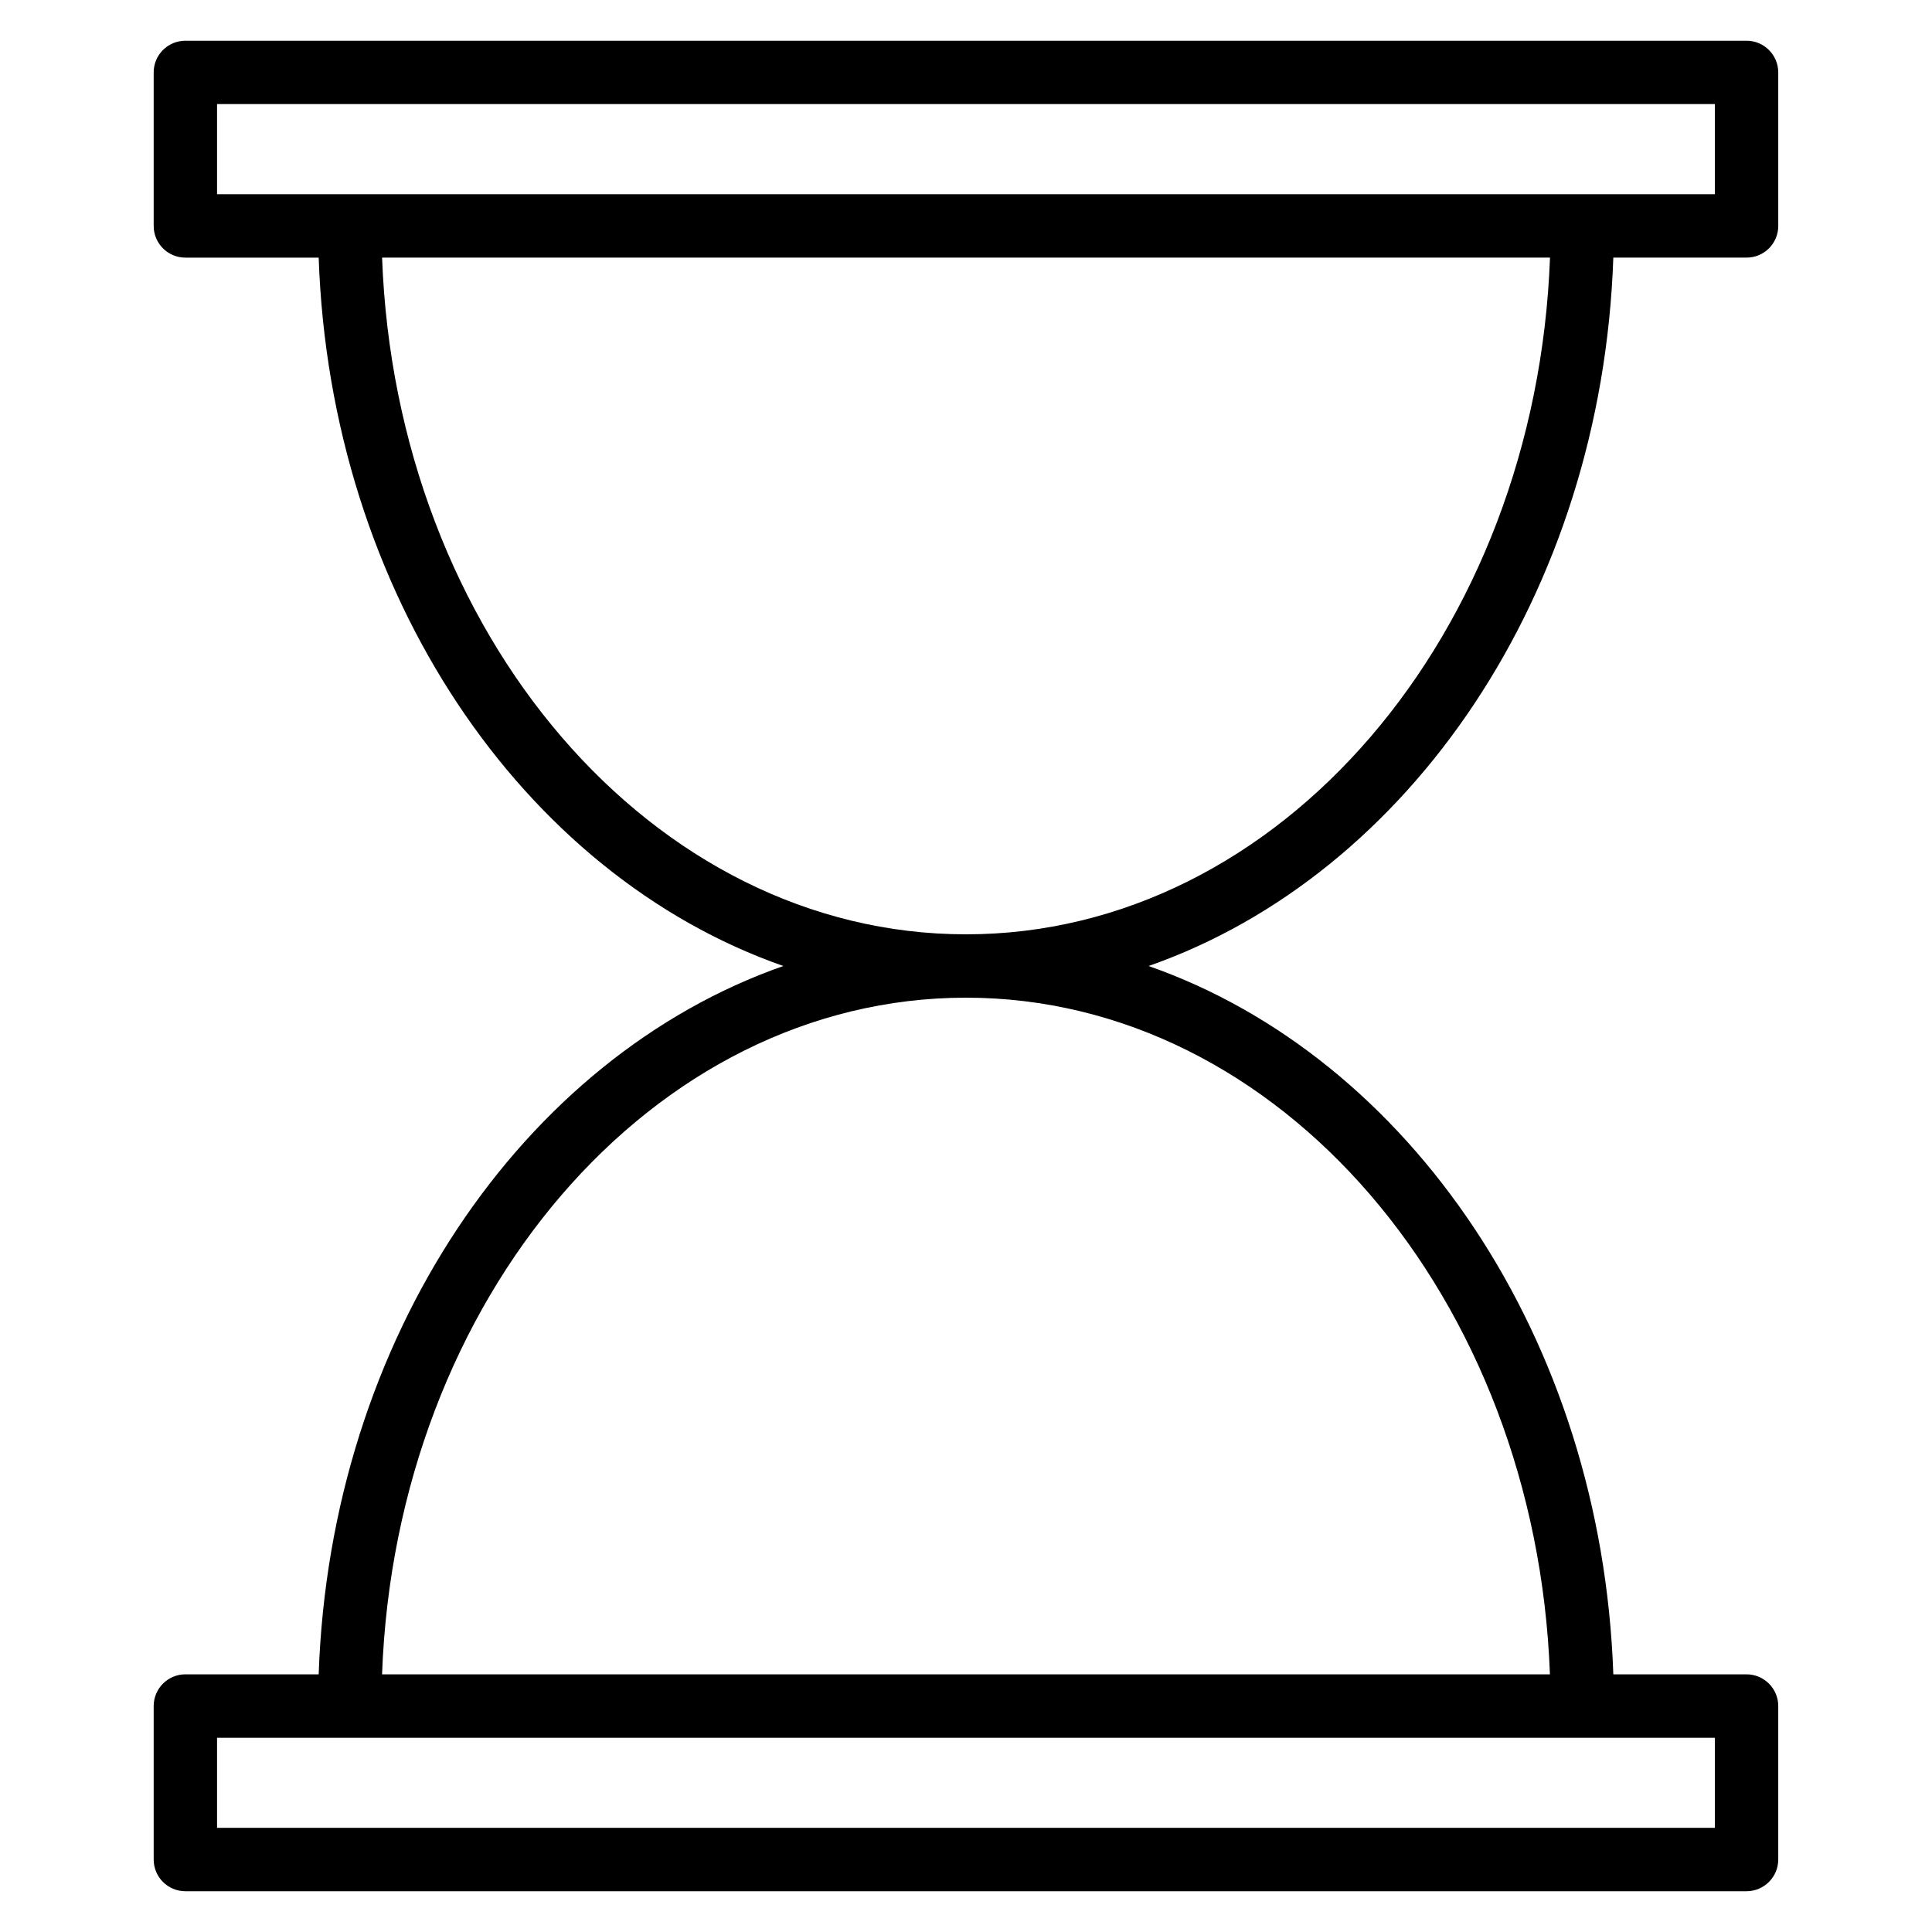
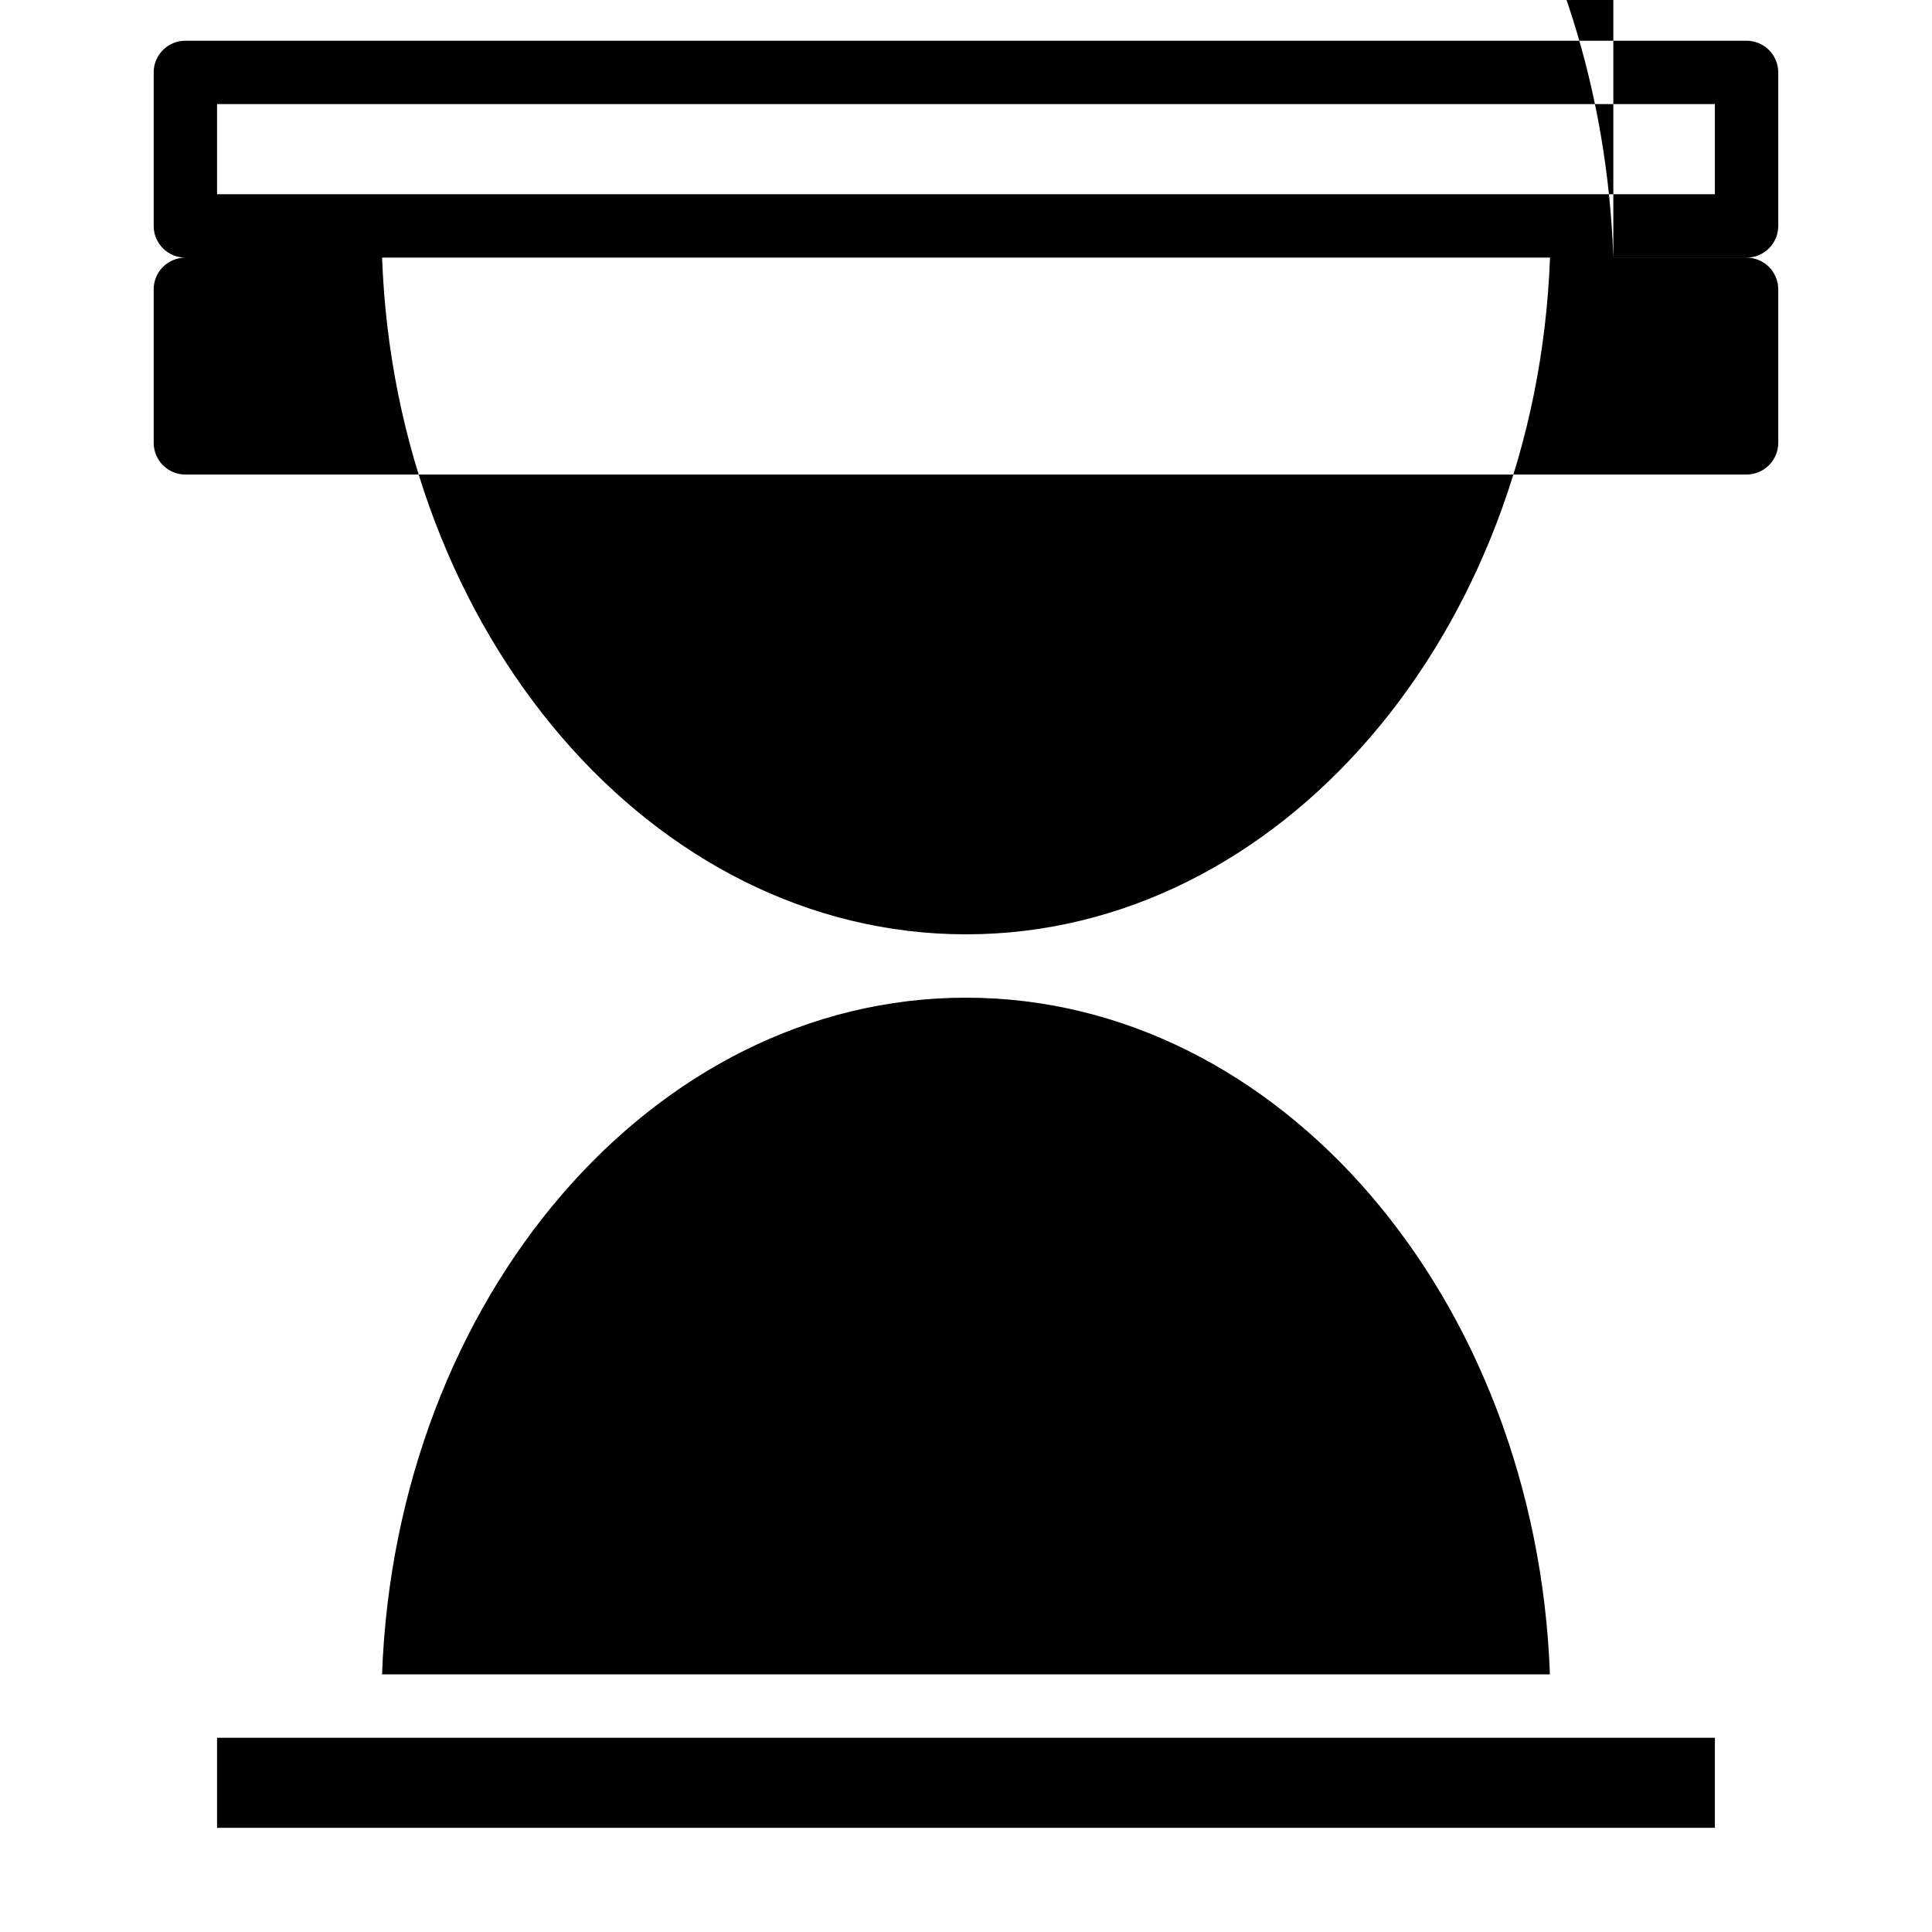
<svg xmlns="http://www.w3.org/2000/svg" fill="#000000" width="800px" height="800px" version="1.1" viewBox="144 144 512 512">
-   <path d="m571.55 212.27h35.309c4.641 0 8.398-3.758 8.398-8.398l-0.004-40.68c0-4.641-3.777-8.398-8.398-8.398h-413.73c-4.641 0-8.398 3.758-8.398 8.398v40.684c0 4.641 3.758 8.398 8.398 8.398h35.328c3.066 89.047 54.035 163.55 123.14 187.73-69.105 24.184-120.07 98.664-123.14 187.71h-35.328c-4.641 0-8.398 3.777-8.398 8.398v40.684c0 4.641 3.758 8.398 8.398 8.398h413.73c4.641 0 8.398-3.777 8.398-8.398v-40.684c0-4.641-3.777-8.398-8.398-8.398h-35.309c-3.066-89.047-54.055-163.53-123.16-187.71 69.125-24.184 120.11-98.684 123.16-187.73zm-370.03-40.684h396.94v23.891h-396.94zm396.94 456.81h-396.94v-23.867h396.94zm-43.703-40.68h-309.51c3.652-99.586 71.562-179.32 154.75-179.32s151.08 79.73 154.75 179.32zm-154.75-196.11c-83.191 0-151.1-79.75-154.75-179.34h309.51c-3.676 99.609-71.562 179.34-154.75 179.34z" />
+   <path d="m571.55 212.27h35.309c4.641 0 8.398-3.758 8.398-8.398l-0.004-40.68c0-4.641-3.777-8.398-8.398-8.398h-413.73c-4.641 0-8.398 3.758-8.398 8.398v40.684c0 4.641 3.758 8.398 8.398 8.398h35.328h-35.328c-4.641 0-8.398 3.777-8.398 8.398v40.684c0 4.641 3.758 8.398 8.398 8.398h413.73c4.641 0 8.398-3.777 8.398-8.398v-40.684c0-4.641-3.777-8.398-8.398-8.398h-35.309c-3.066-89.047-54.055-163.53-123.16-187.71 69.125-24.184 120.11-98.684 123.16-187.73zm-370.03-40.684h396.94v23.891h-396.94zm396.94 456.81h-396.94v-23.867h396.94zm-43.703-40.68h-309.51c3.652-99.586 71.562-179.32 154.75-179.32s151.08 79.73 154.75 179.32zm-154.75-196.11c-83.191 0-151.1-79.75-154.75-179.34h309.51c-3.676 99.609-71.562 179.34-154.75 179.34z" />
</svg>